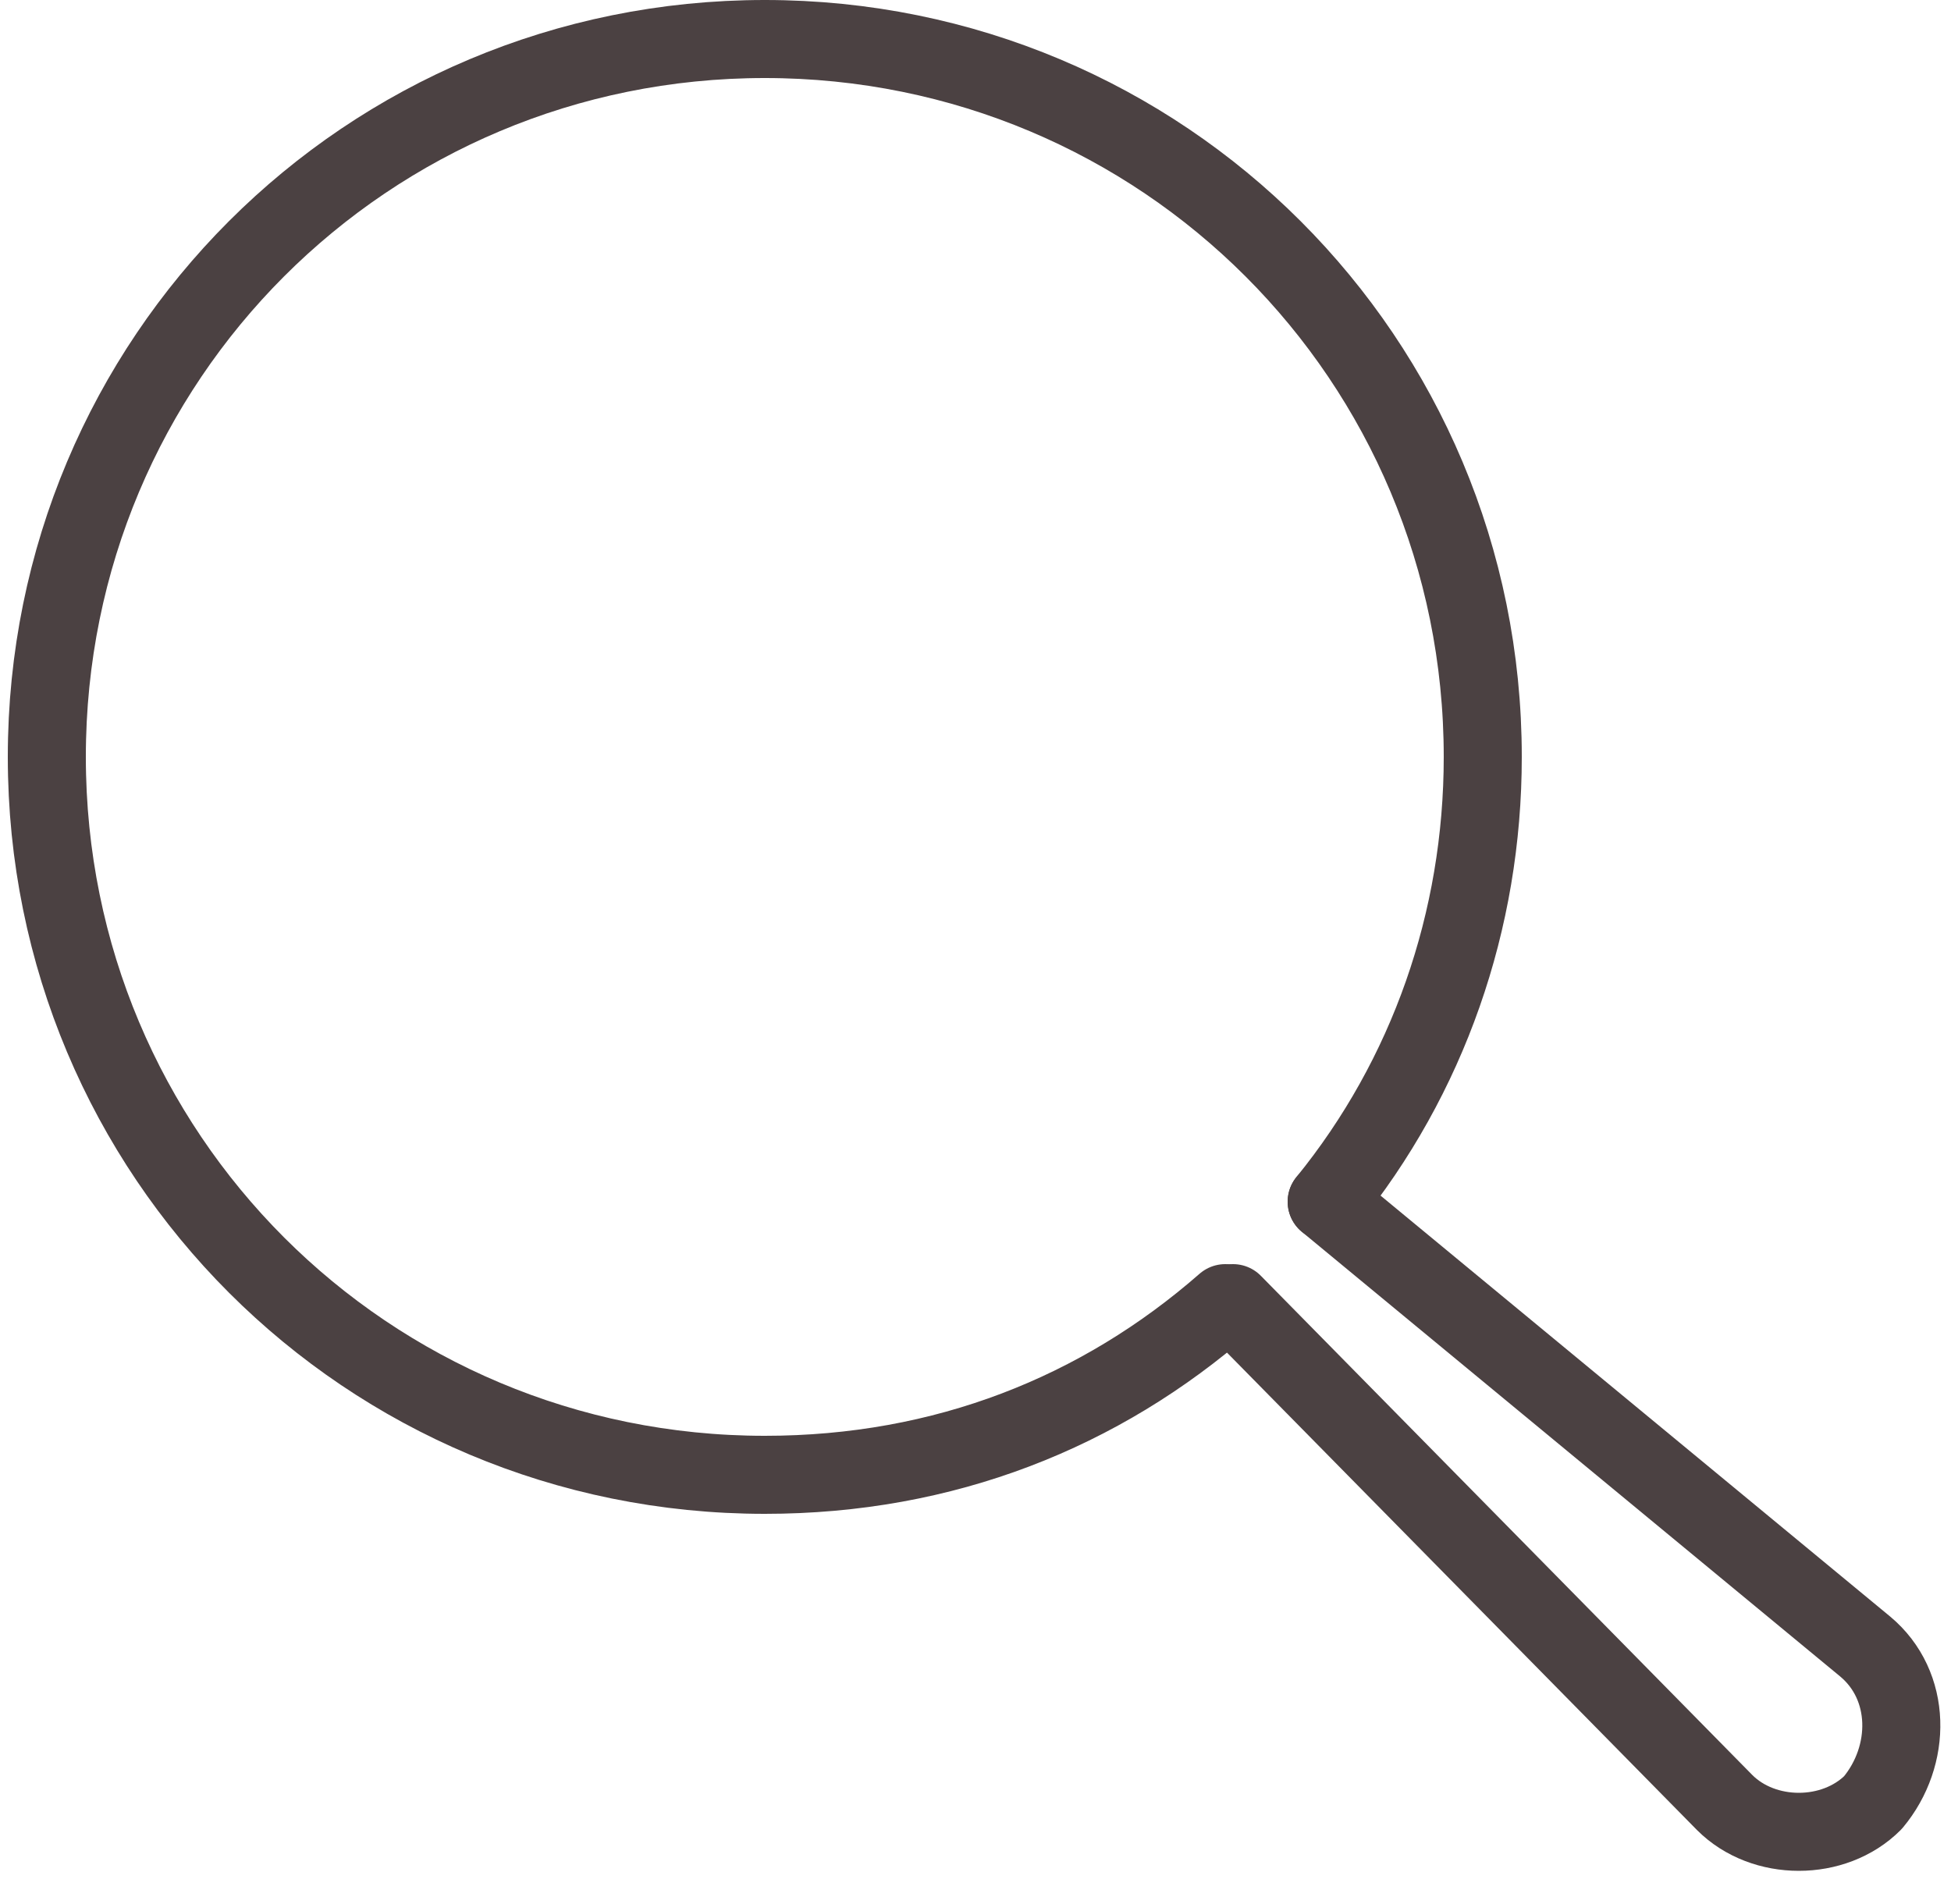
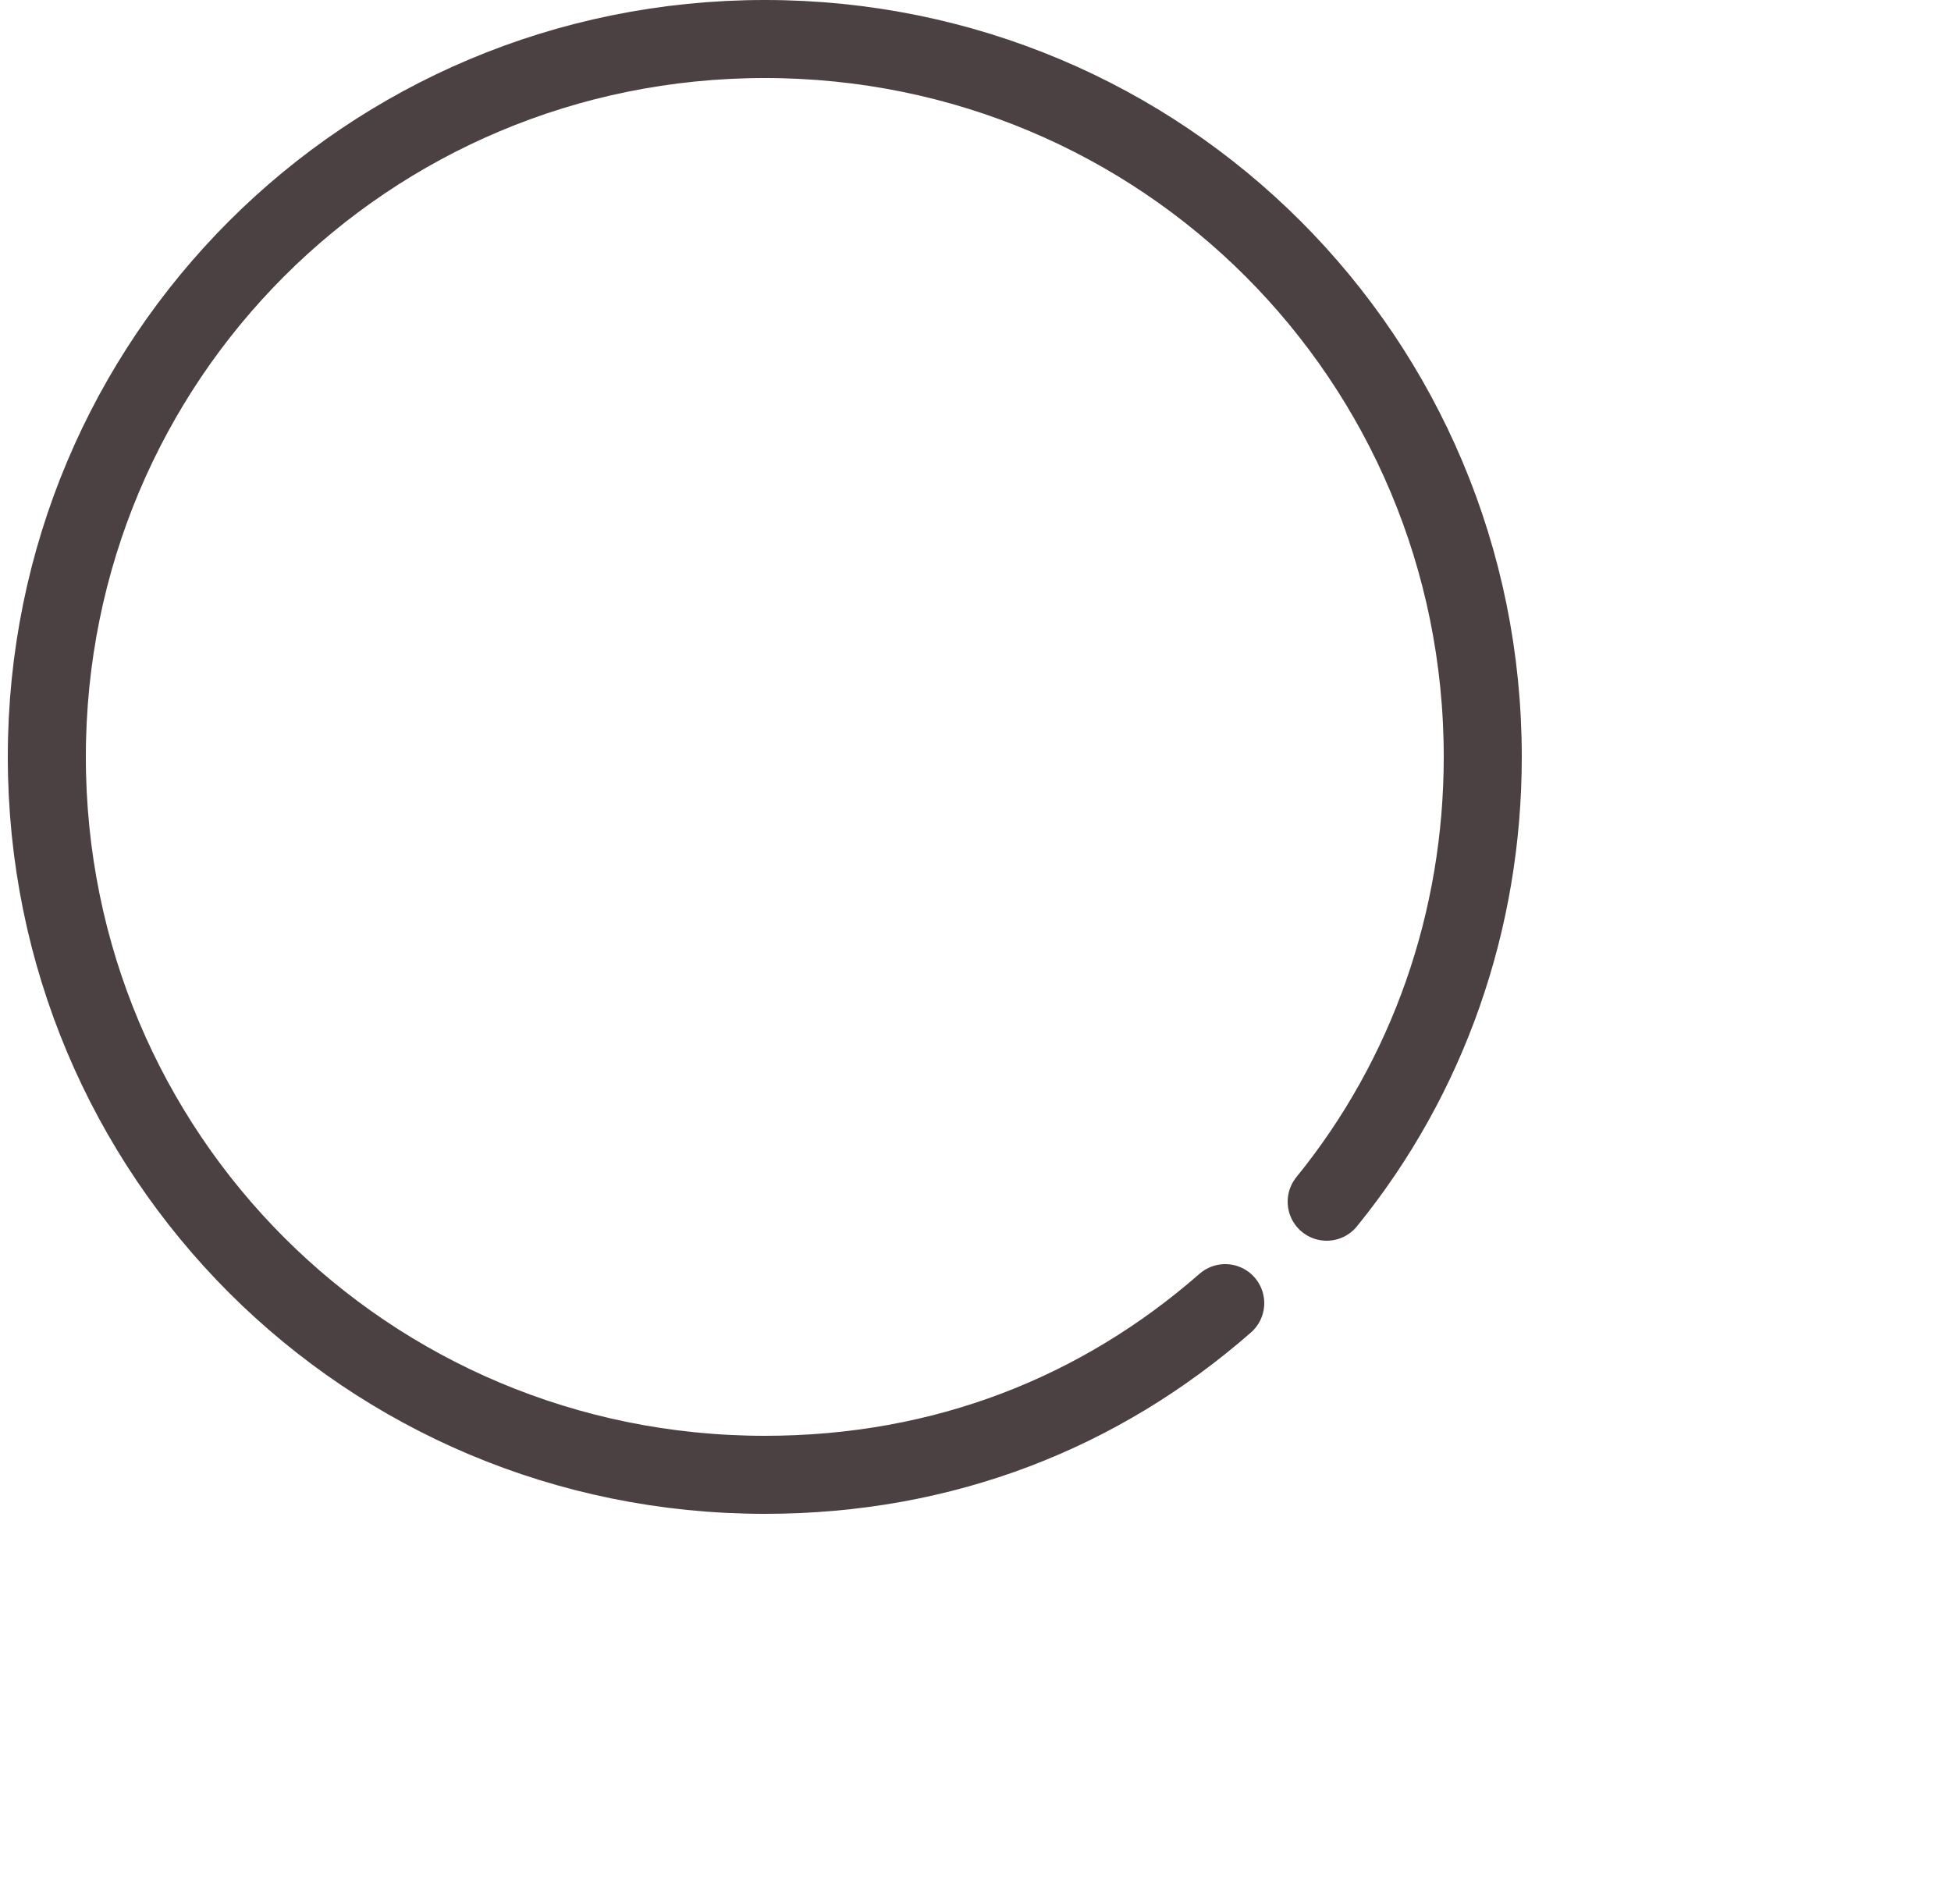
<svg xmlns="http://www.w3.org/2000/svg" version="1.0" id="Calque_1" x="0px" y="0px" viewBox="0 0 25 24.4" style="enable-background:new 0 0 25 24.4;" xml:space="preserve">
  <style type="text/css">
	.st0{fill:none;stroke:#4B4142;stroke-linecap:round;stroke-linejoin:round;stroke-miterlimit:10;}
</style>
  <g>
    <path class="st0" d="M17,15.4c1.3-1.6,2-3.6,2-5.7c0-5.1-4.1-9.2-9.2-9.2S0.6,4.6,0.6,9.7c0,5.1,4.1,9.2,9.2,9.2   c2.3,0,4.3-0.8,5.9-2.2" />
-     <path class="st0" d="M17,15.4l6.9,5.7c0.6,0.5,0.6,1.4,0.1,2l0,0c-0.5,0.5-1.4,0.5-1.9,0l-6.3-6.4" />
  </g>
</svg>